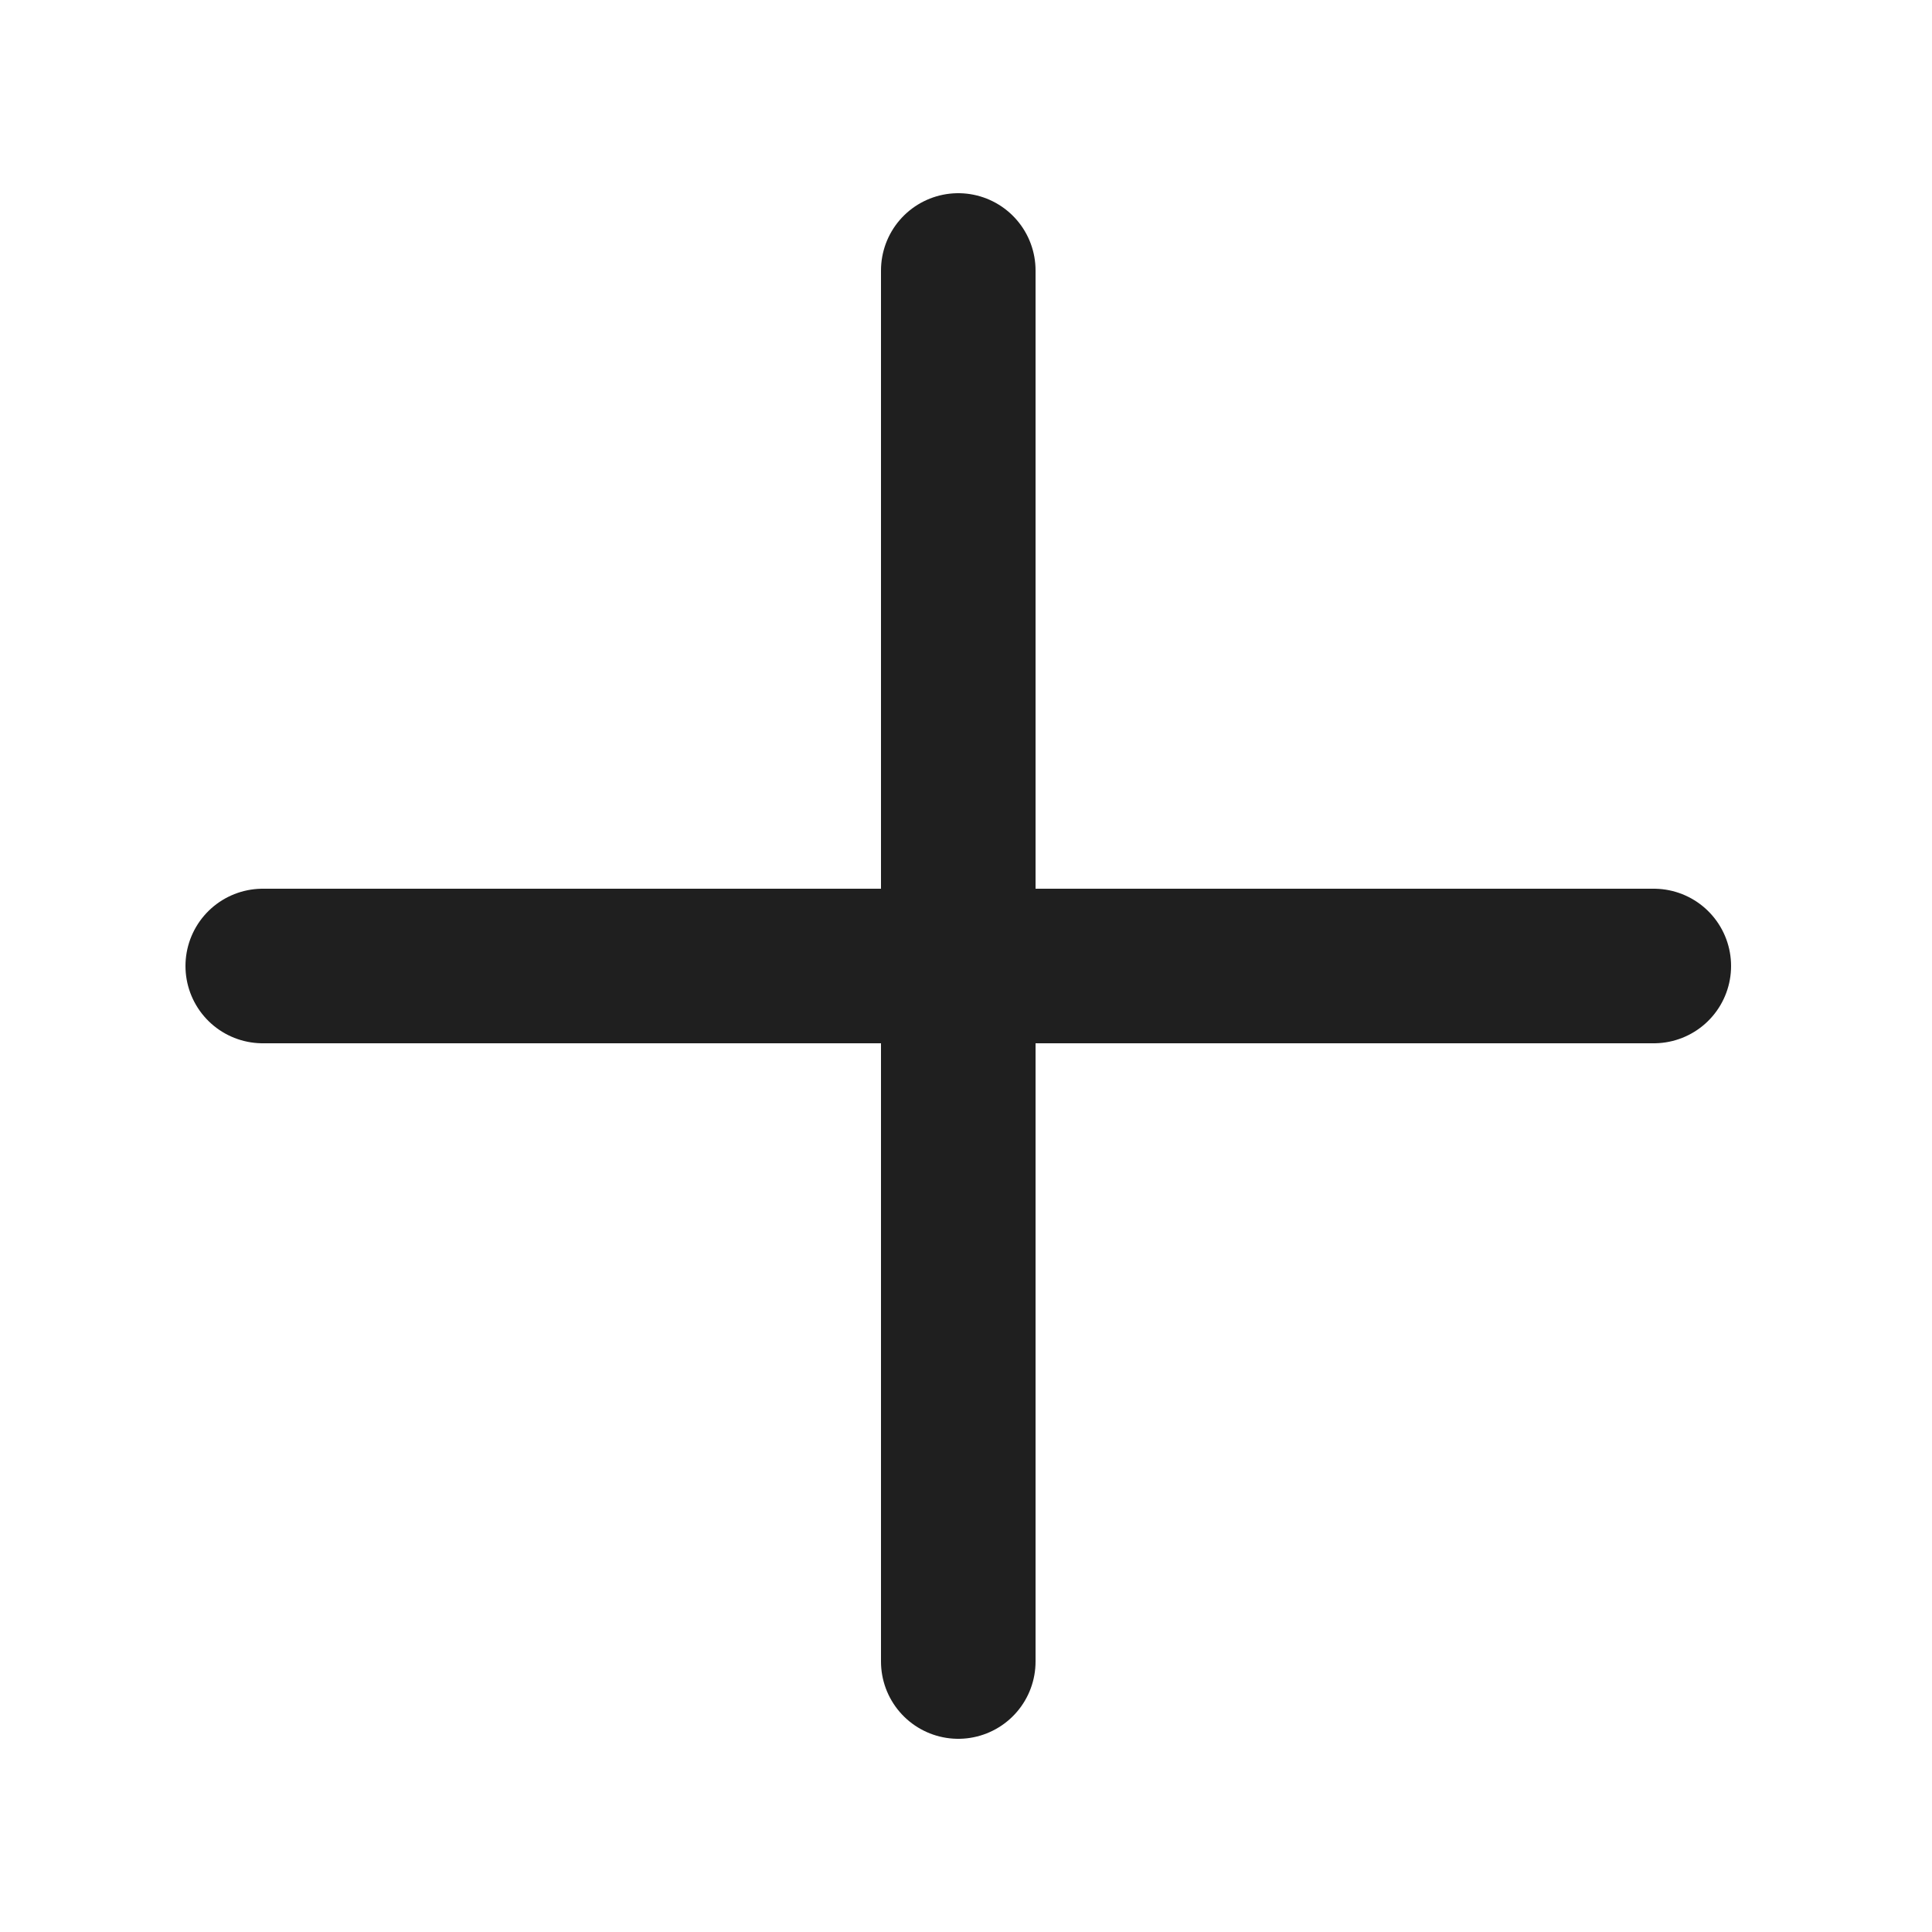
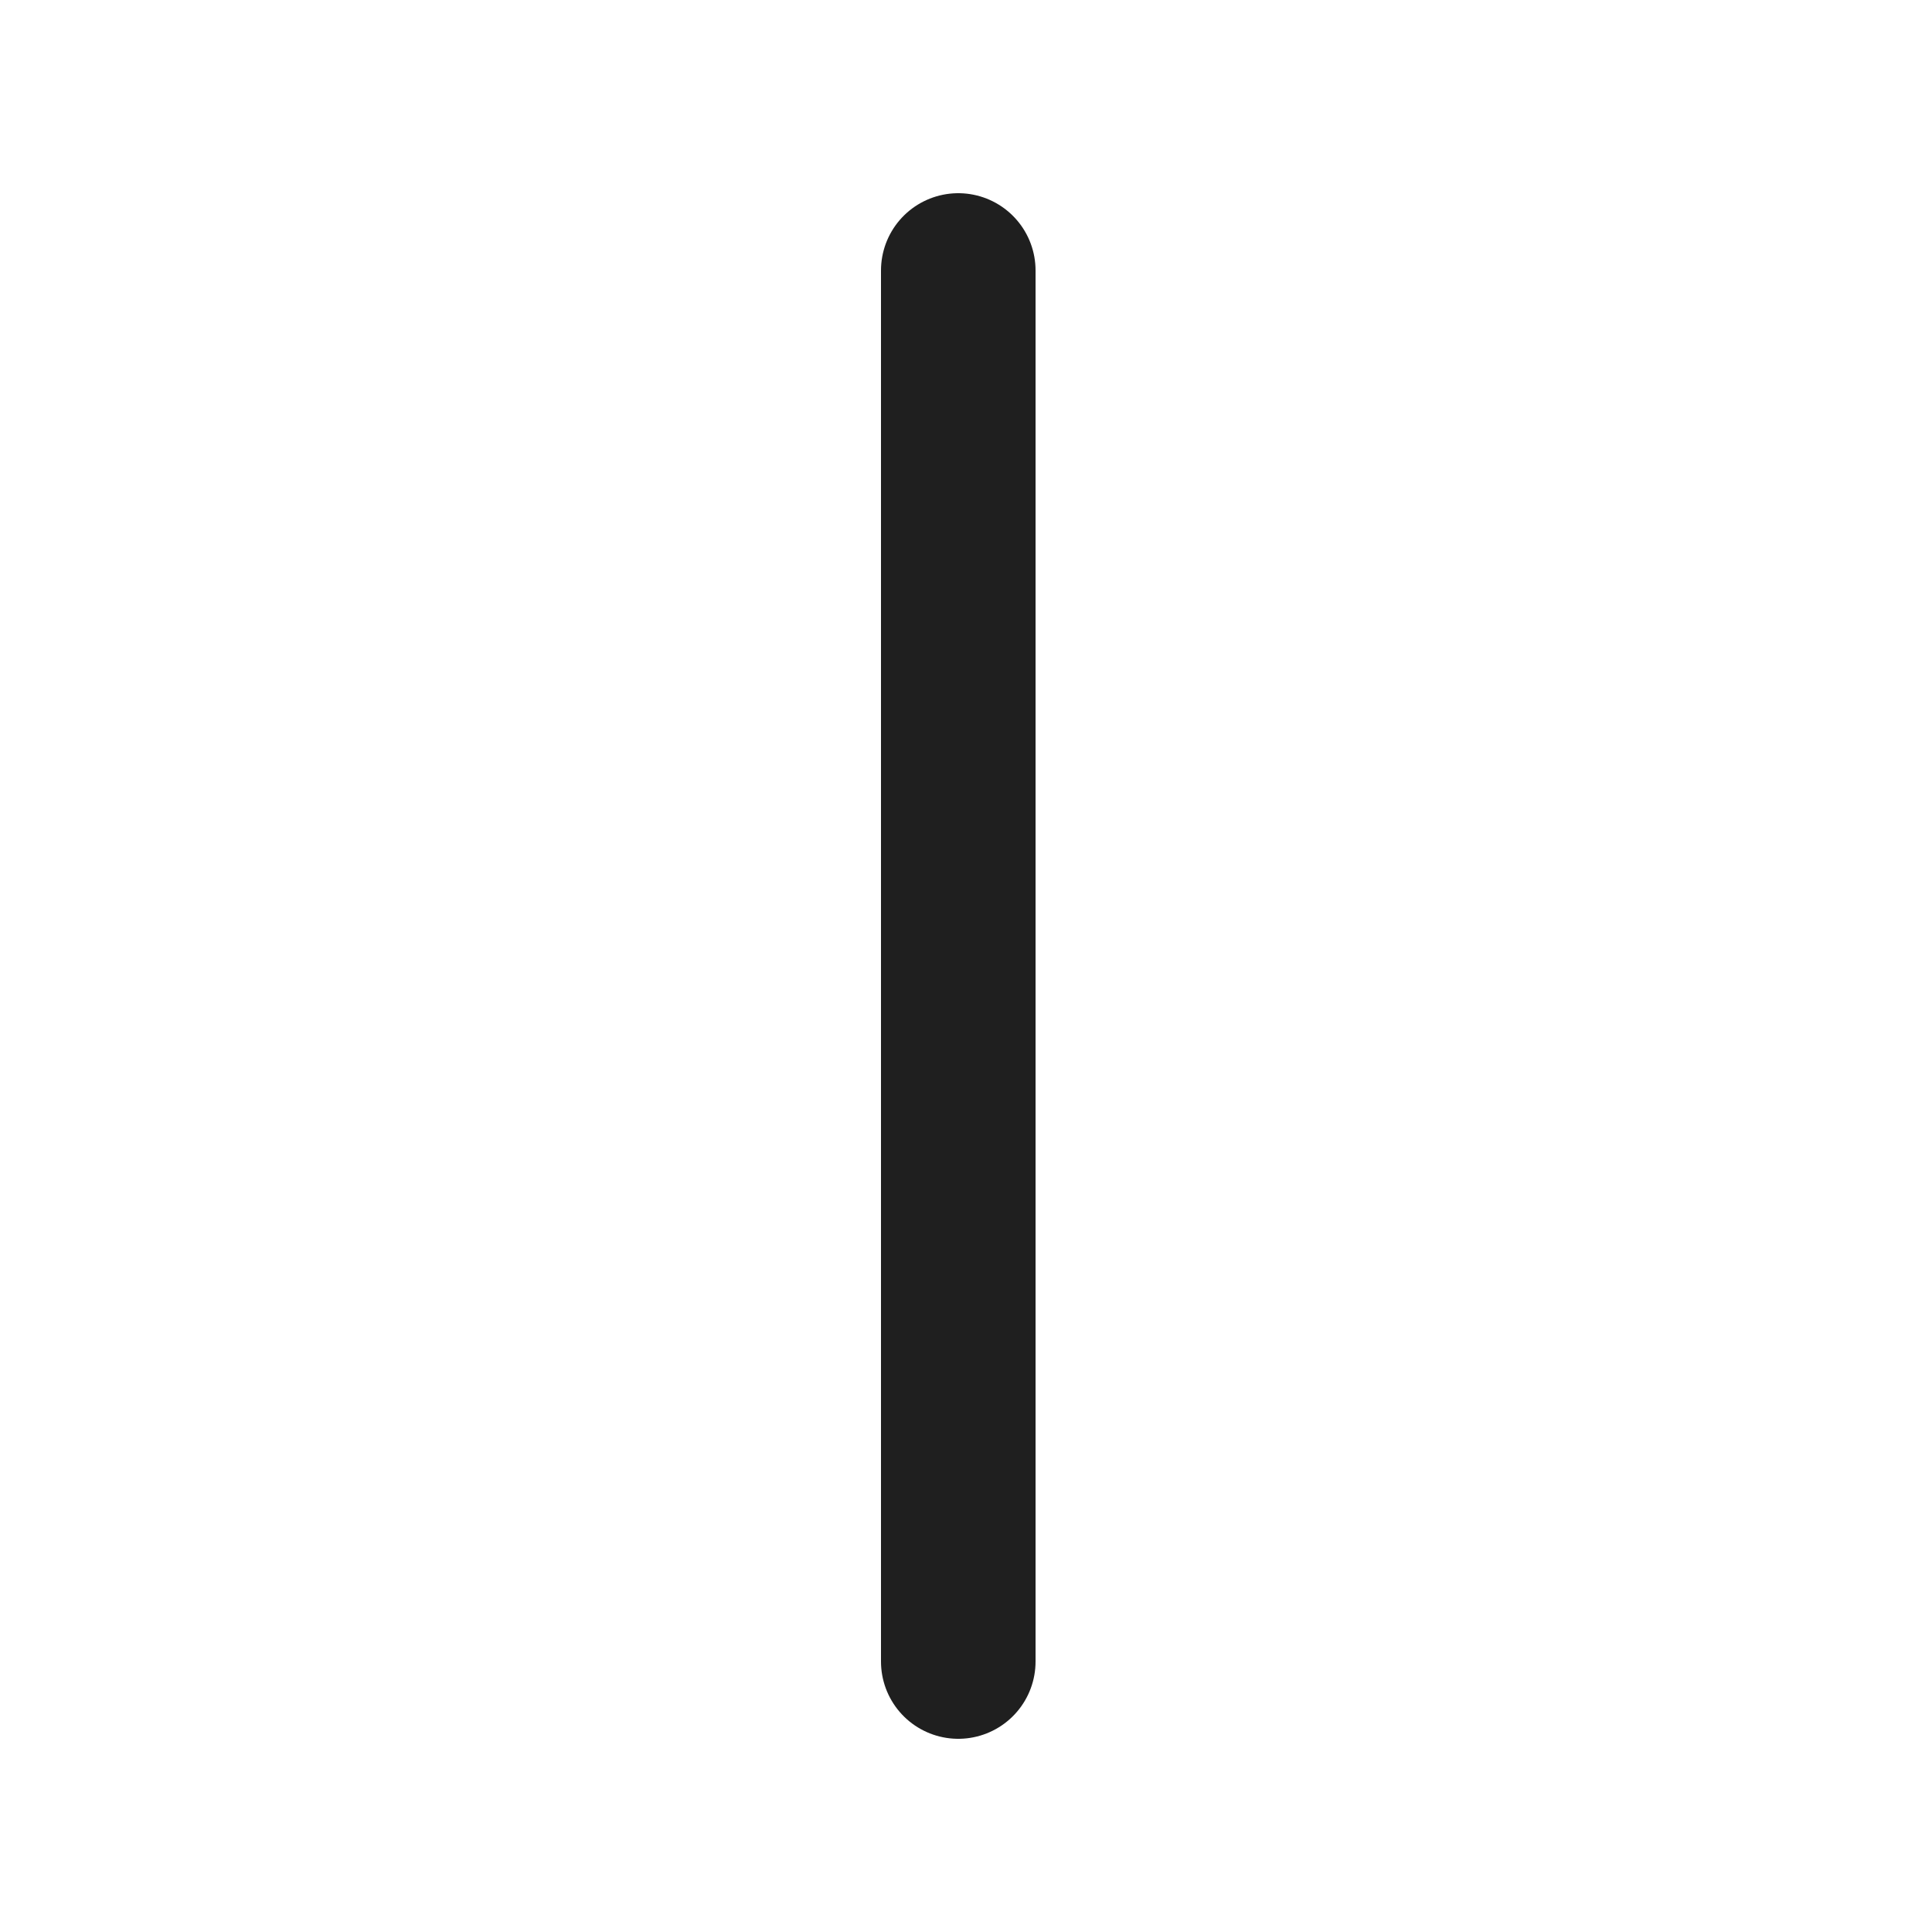
<svg xmlns="http://www.w3.org/2000/svg" width="25" height="25" viewBox="0 0 25 25" fill="none">
  <path d="M12.4 3.5V21.5" stroke="#1F1F1F" stroke-width="2" stroke-linecap="round" stroke-linejoin="round" />
-   <path d="M21.4 12.5H3.4" stroke="#1F1F1F" stroke-width="2" stroke-linecap="round" stroke-linejoin="round" />
</svg>